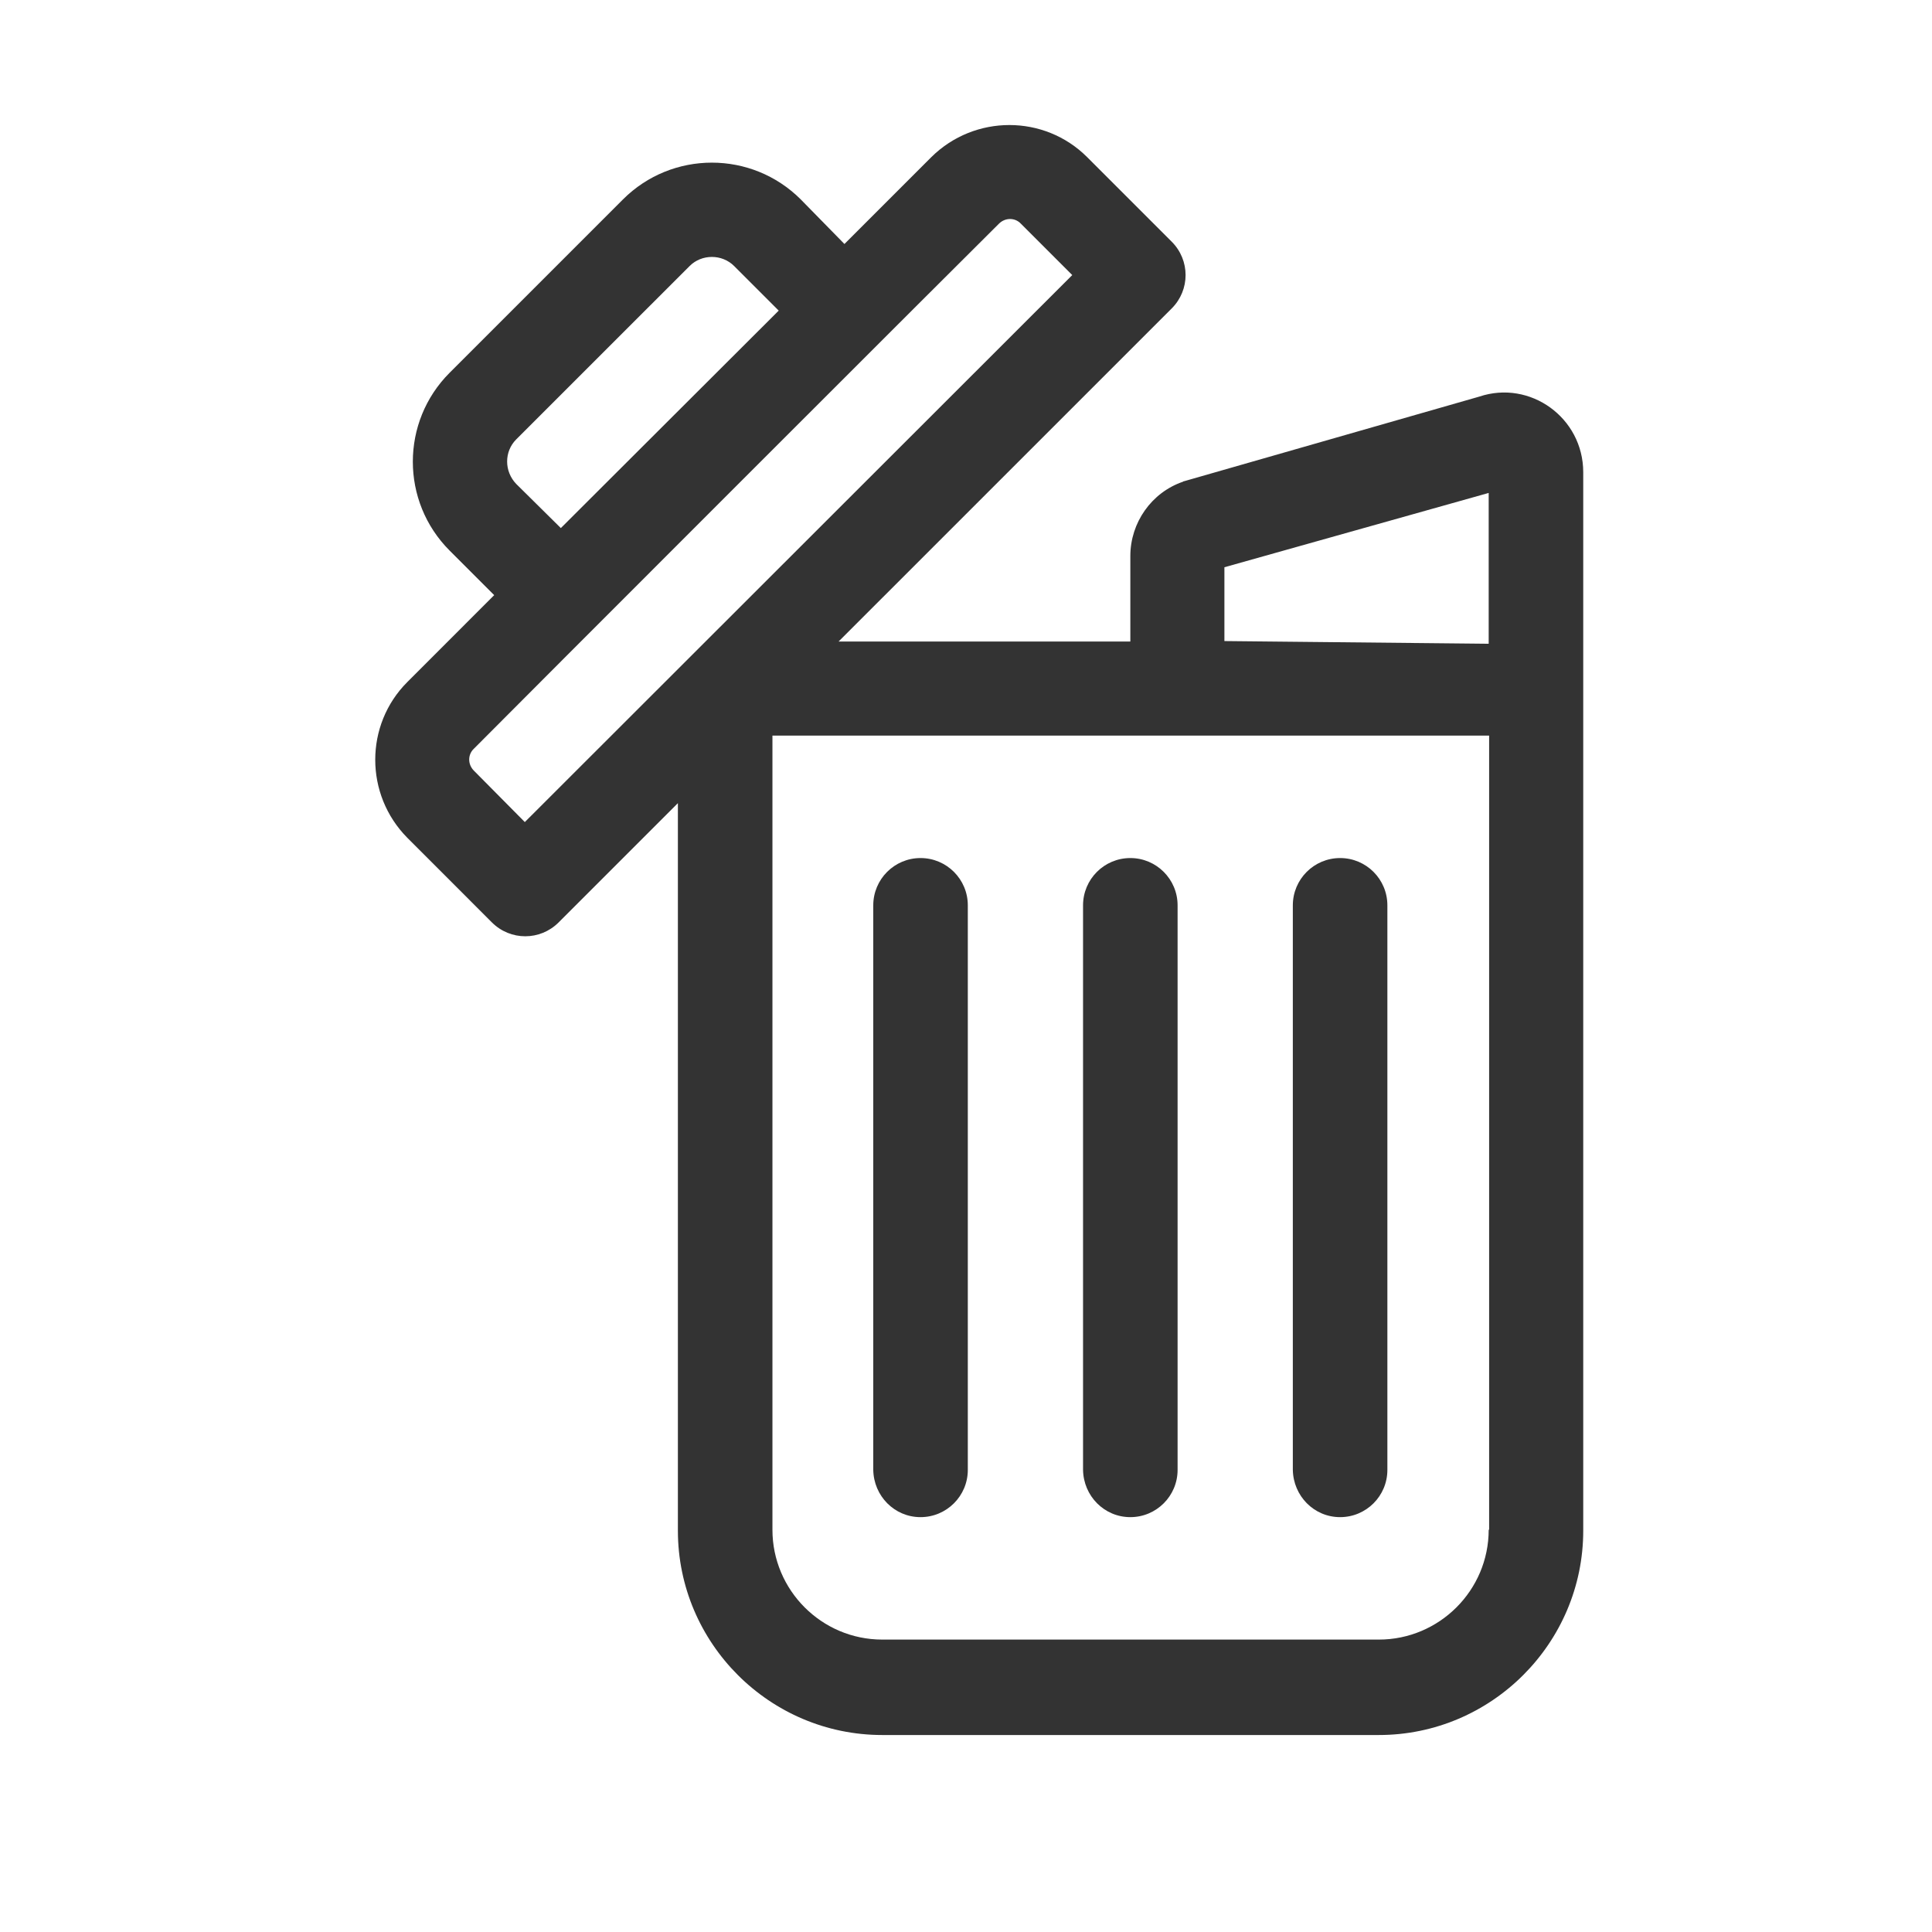
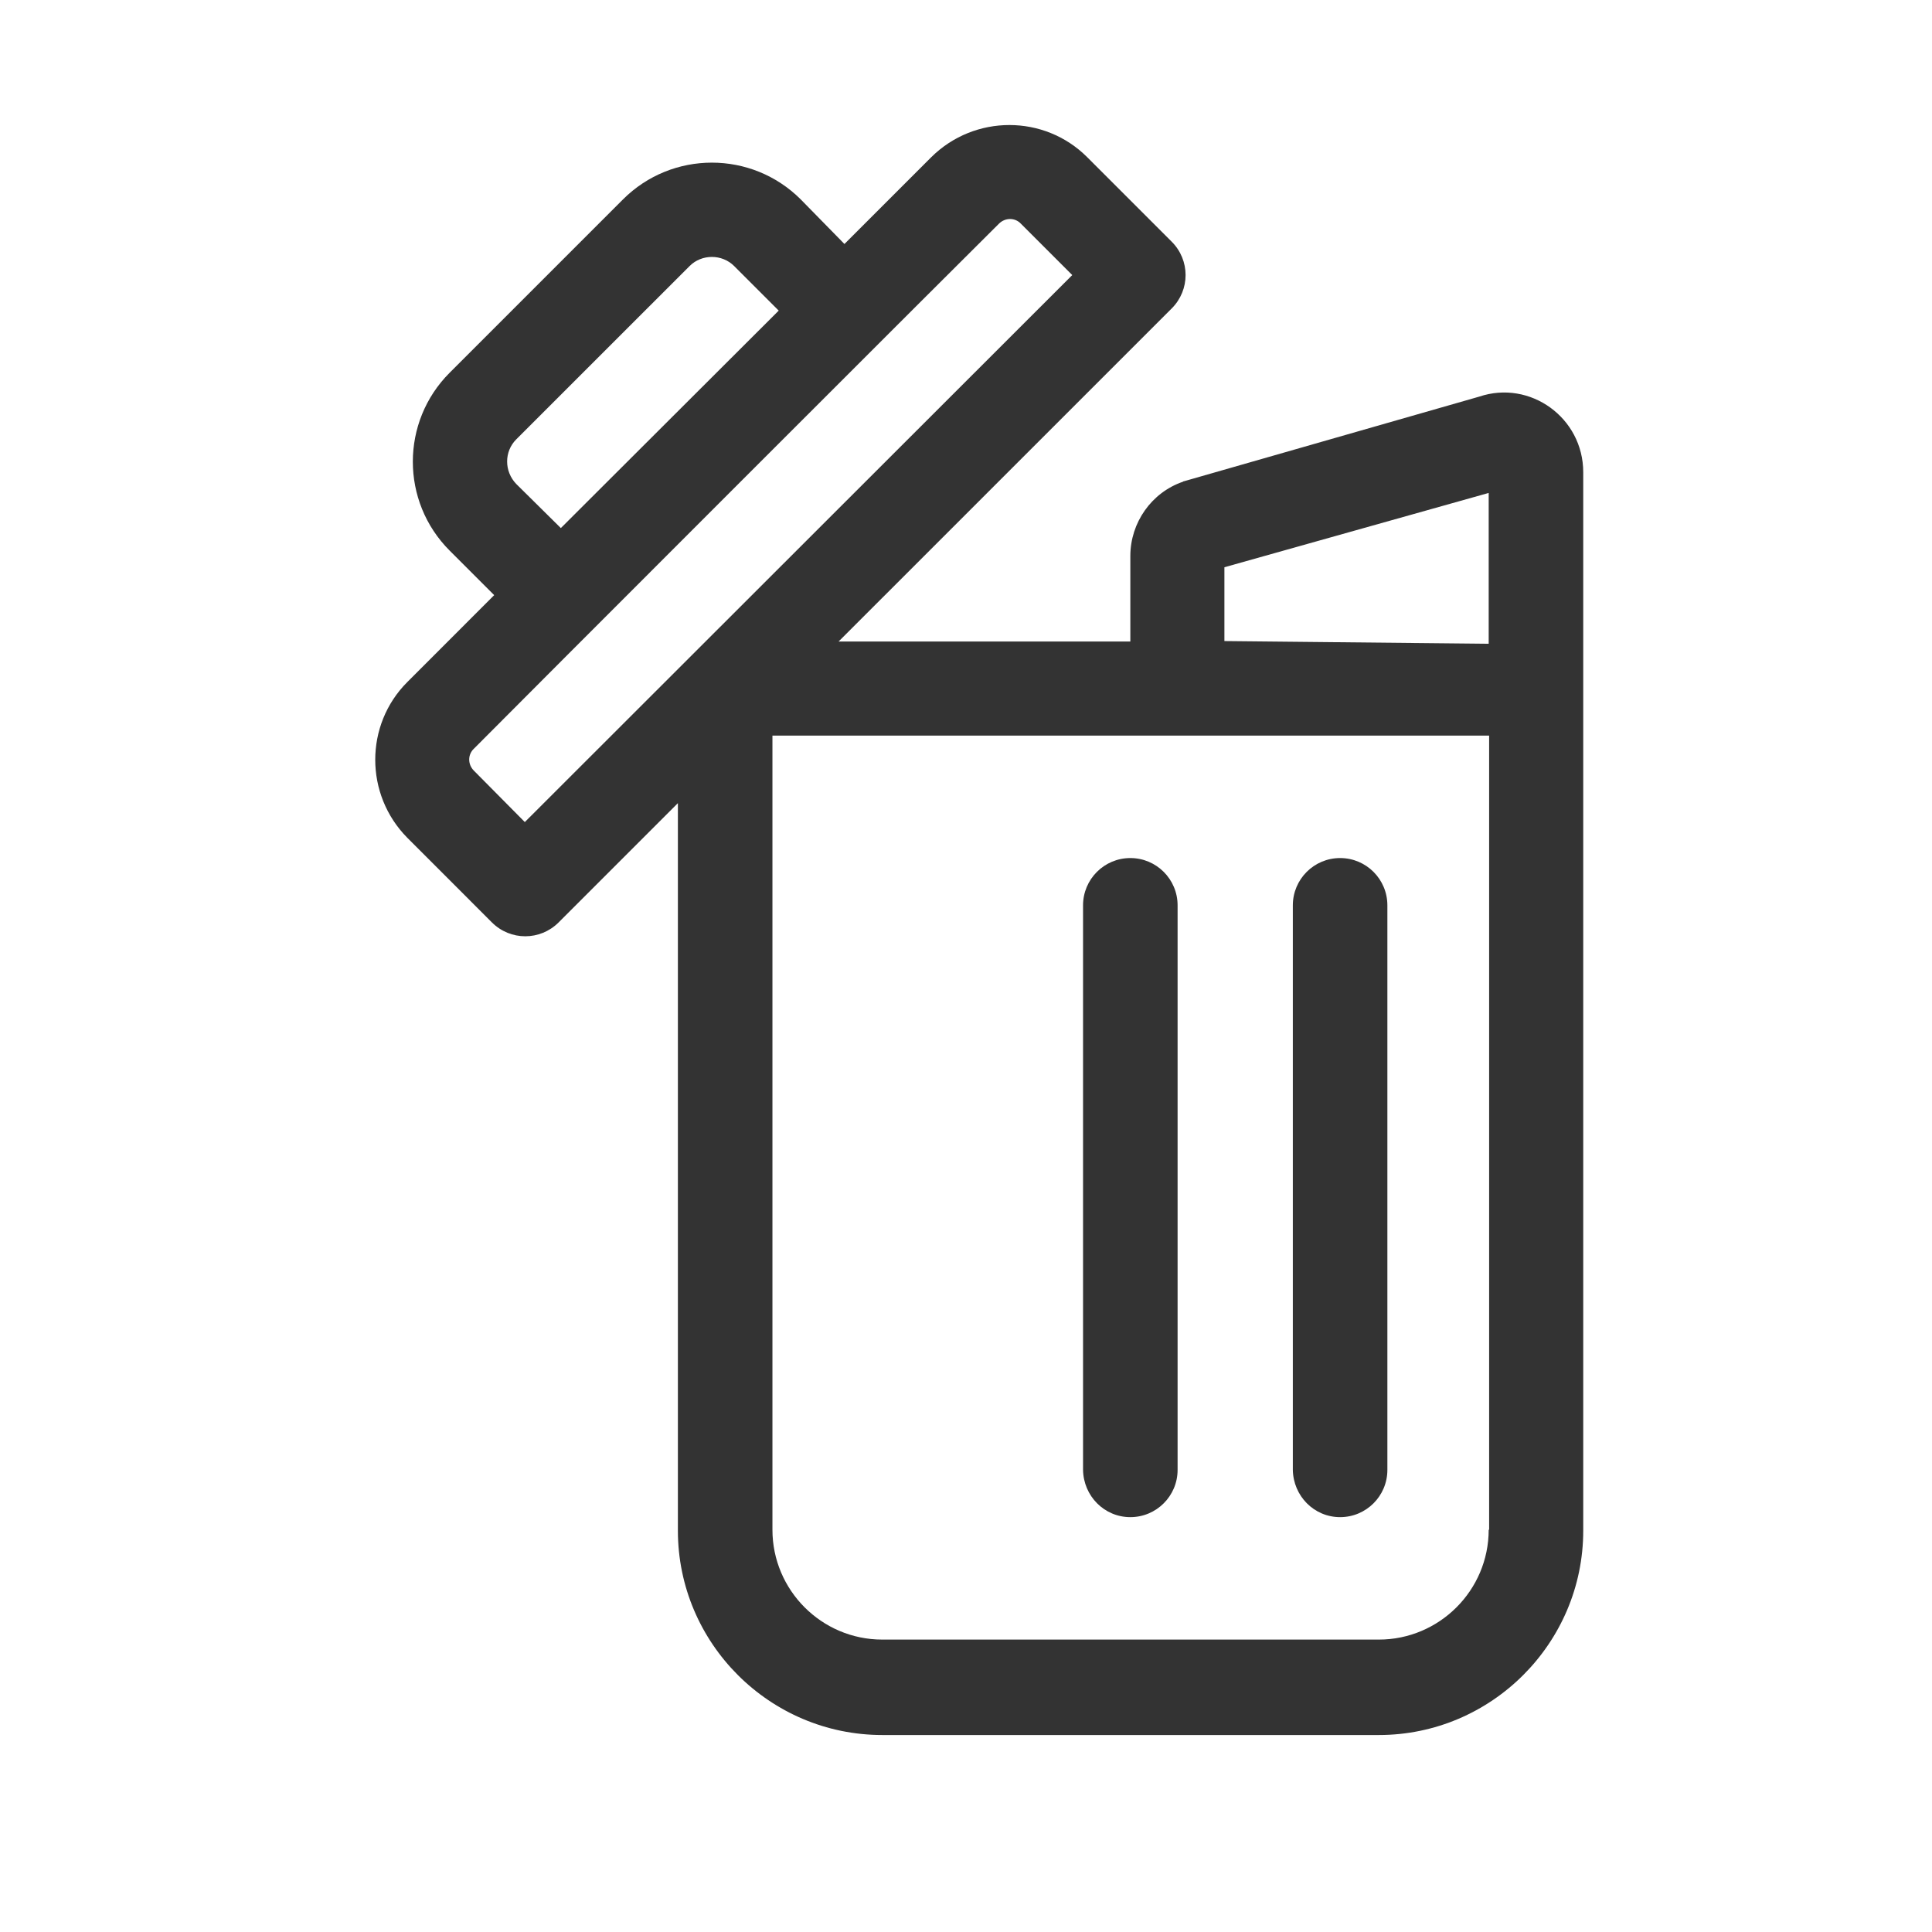
<svg xmlns="http://www.w3.org/2000/svg" width="48" height="48" viewBox="0 0 48 48" fill="none">
  <path d="M36.751 9.854L29.414 11.957C29.402 11.957 29.402 11.957 29.391 11.968C28.608 12.236 28.083 12.986 28.083 13.813V15.938H20.835L29.112 7.662C29.57 7.203 29.57 6.465 29.112 6.006L27.009 3.903C25.946 2.841 24.213 2.841 23.139 3.903L20.98 6.062L19.895 4.955C18.676 3.736 16.696 3.736 15.477 4.955L11.171 9.261C9.952 10.48 9.952 12.46 11.171 13.679L12.278 14.786L10.12 16.945C9.057 18.008 9.057 19.741 10.12 20.815L12.222 22.918C12.681 23.376 13.419 23.376 13.878 22.918L16.842 19.954V38.029C16.842 40.825 19.123 43.106 21.92 43.106H34.257C37.053 43.106 39.335 40.825 39.335 38.029C39.335 37.201 39.335 12.113 39.335 11.733C39.335 10.379 38.015 9.429 36.751 9.854ZM12.826 10.916L17.133 6.61C17.434 6.308 17.938 6.308 18.24 6.61L19.347 7.717L13.934 13.12L12.826 12.024C12.524 11.71 12.524 11.218 12.826 10.916ZM13.039 20.424L11.775 19.148C11.618 18.992 11.618 18.746 11.775 18.6C12.591 17.773 24.392 5.973 24.817 5.559C24.973 5.402 25.219 5.402 25.365 5.559L26.64 6.834L13.039 20.424ZM36.986 38.006C36.986 39.516 35.755 40.735 34.257 40.735H21.92C20.41 40.735 19.191 39.505 19.191 38.006V18.276H36.997V38.006H36.986ZM36.986 15.994L30.42 15.927V14.093L36.986 12.247V15.994Z" fill="#333333" />
-   <path d="M22.87 37.693C23.519 37.693 24.045 37.167 24.045 36.519V22.493C24.045 21.844 23.519 21.318 22.87 21.318C22.222 21.318 21.696 21.844 21.696 22.493V36.519C21.707 37.167 22.222 37.693 22.87 37.693Z" fill="#333333" />
  <path d="M28.083 37.693C28.731 37.693 29.257 37.167 29.257 36.519V22.493C29.257 21.844 28.731 21.318 28.083 21.318C27.434 21.318 26.908 21.844 26.908 22.493V36.519C26.919 37.167 27.434 37.693 28.083 37.693Z" fill="#333333" />
  <path d="M33.295 37.693C33.944 37.693 34.469 37.167 34.469 36.519V22.493C34.469 21.844 33.944 21.318 33.295 21.318C32.646 21.318 32.12 21.844 32.12 22.493V36.519C32.132 37.167 32.646 37.693 33.295 37.693Z" fill="#333333" />
</svg>